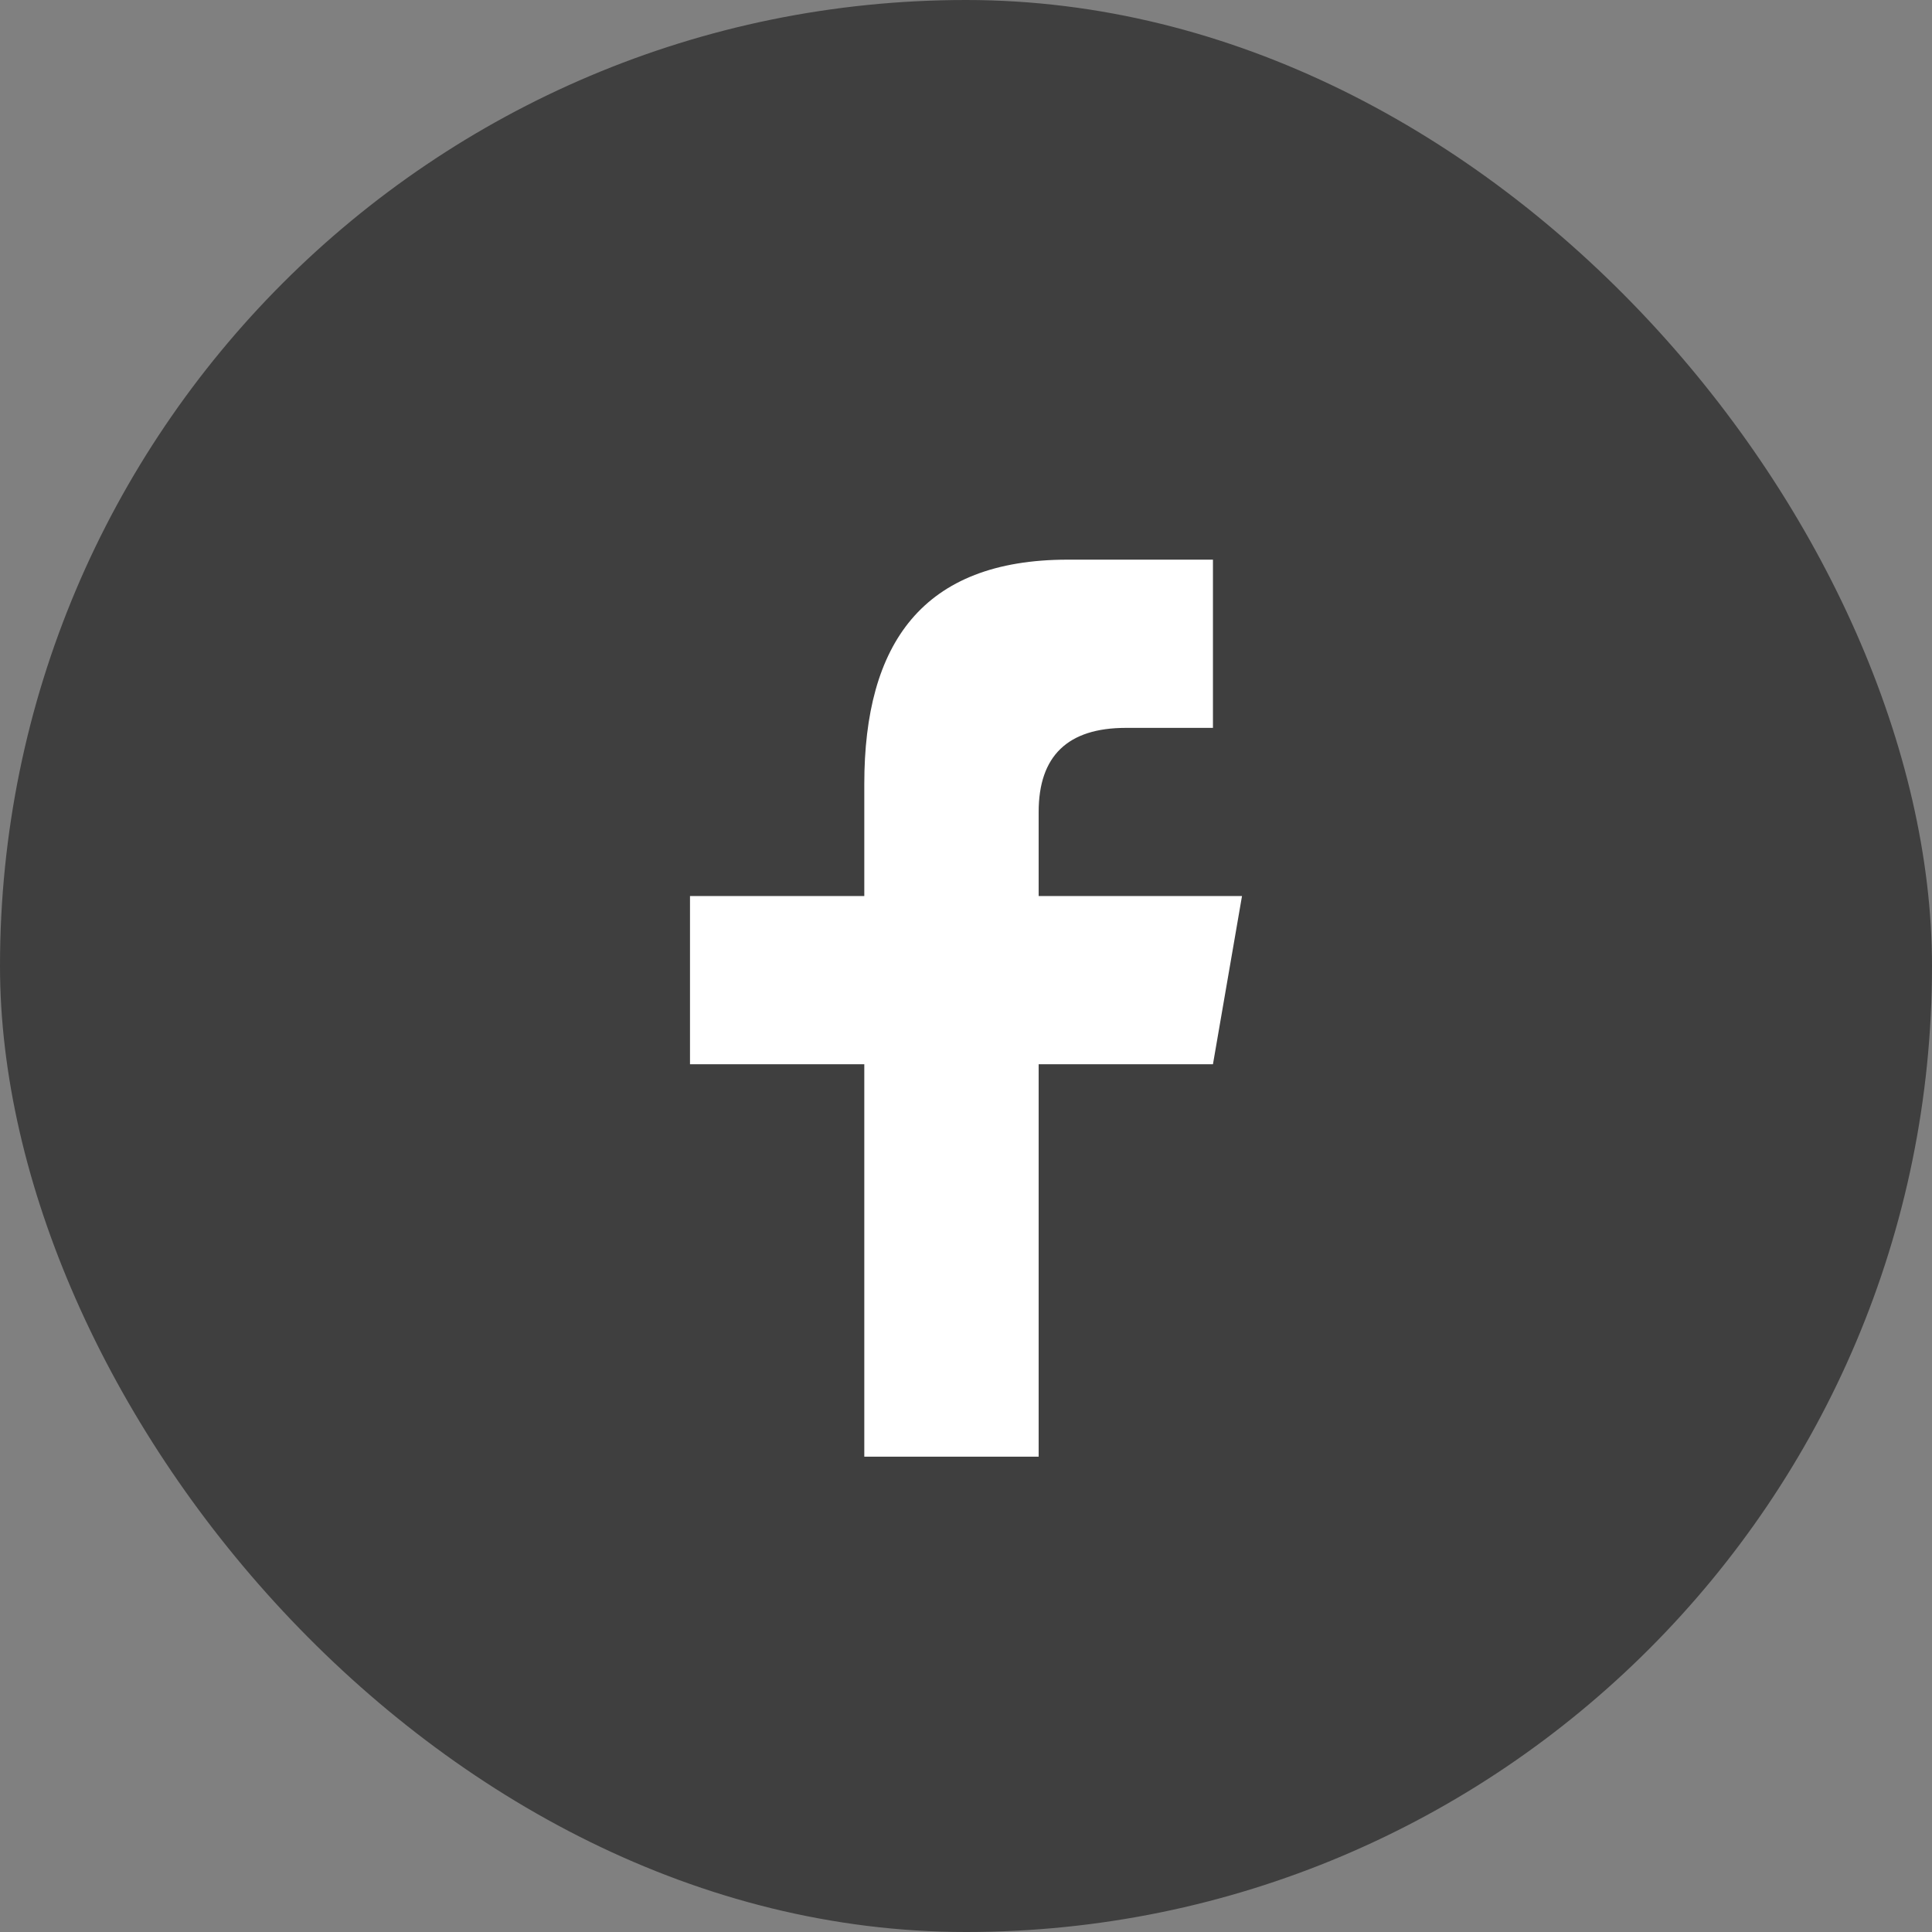
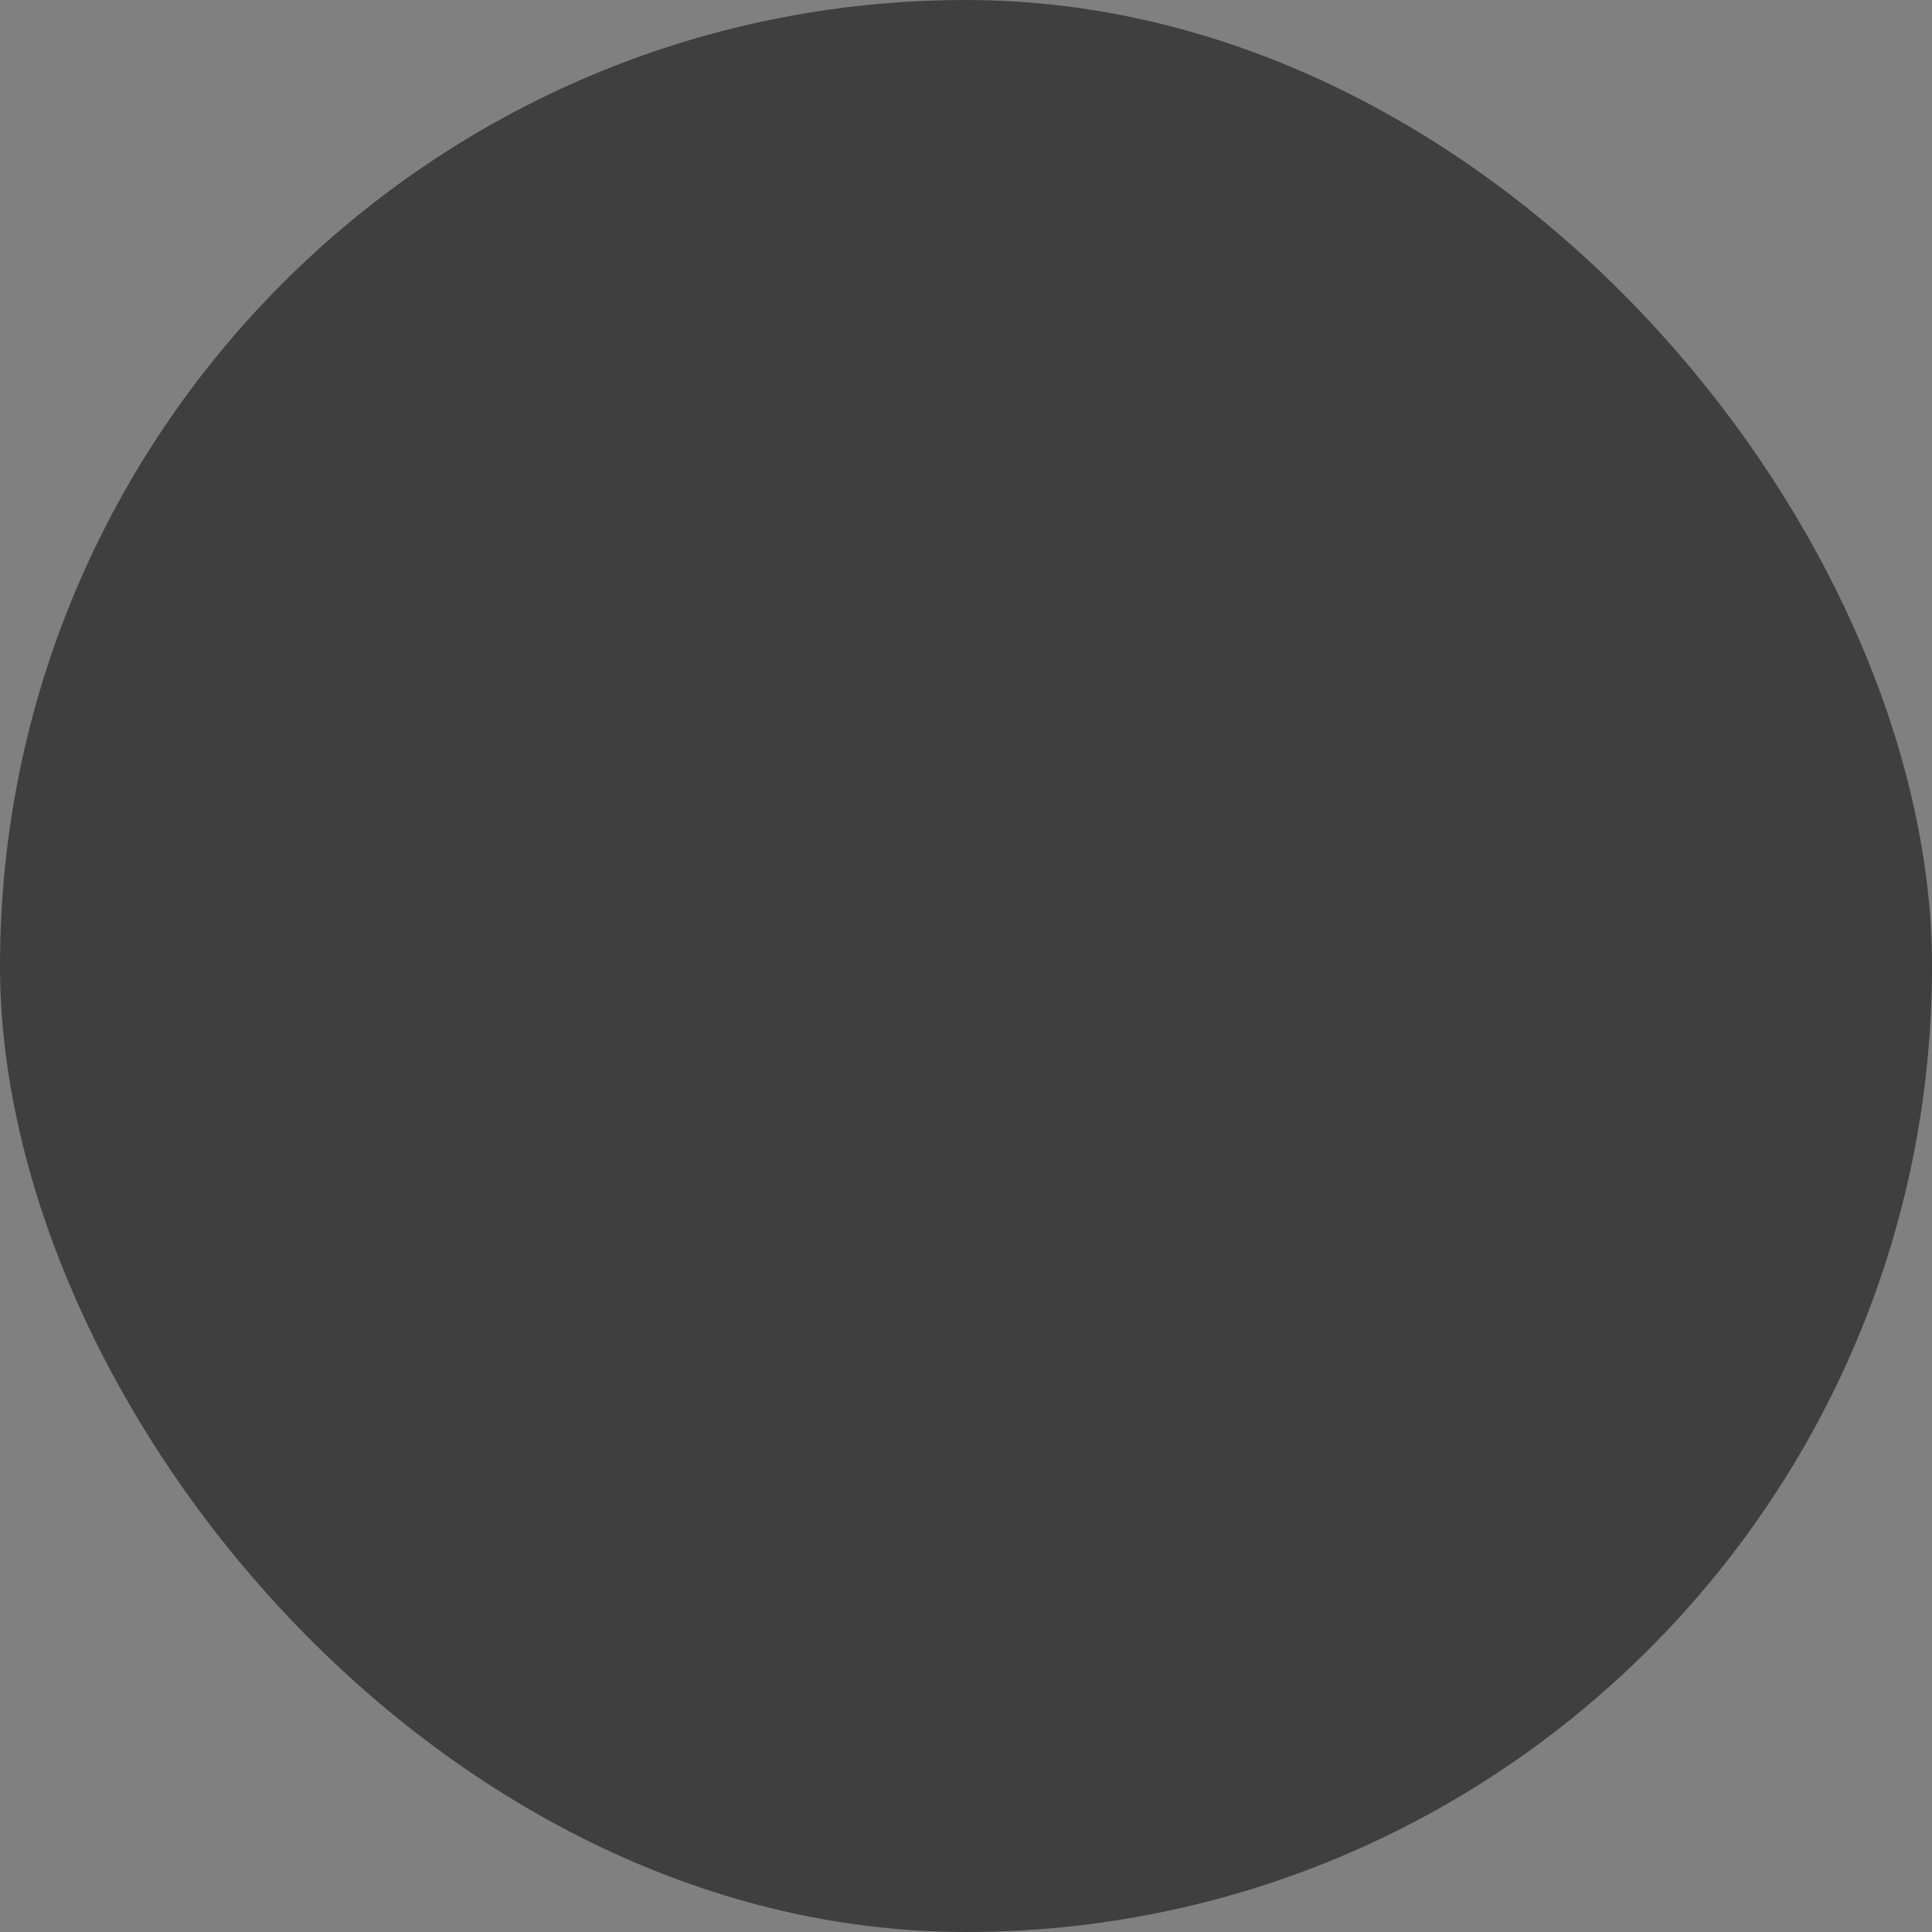
<svg xmlns="http://www.w3.org/2000/svg" width="28" height="28" viewBox="0 0 28 28" fill="none">
  <rect x="0" y="0" width="28" height="28" fill="#808080" stroke="none" />
  <rect width="28" height="28" rx="14" fill="#3F3F3F" />
-   <path fill-rule="evenodd" clip-rule="evenodd" d="M15.053 21.111V15.424H17.579L18 12.986H15.053V11.768C15.053 10.955 15.475 10.549 16.316 10.549H17.579V8.111C17.158 8.111 16.215 8.111 15.474 8.111C13.368 8.111 12.526 9.33 12.526 11.361V12.986H10V15.424H12.526V21.111H15.053Z" fill="white" />
</svg>